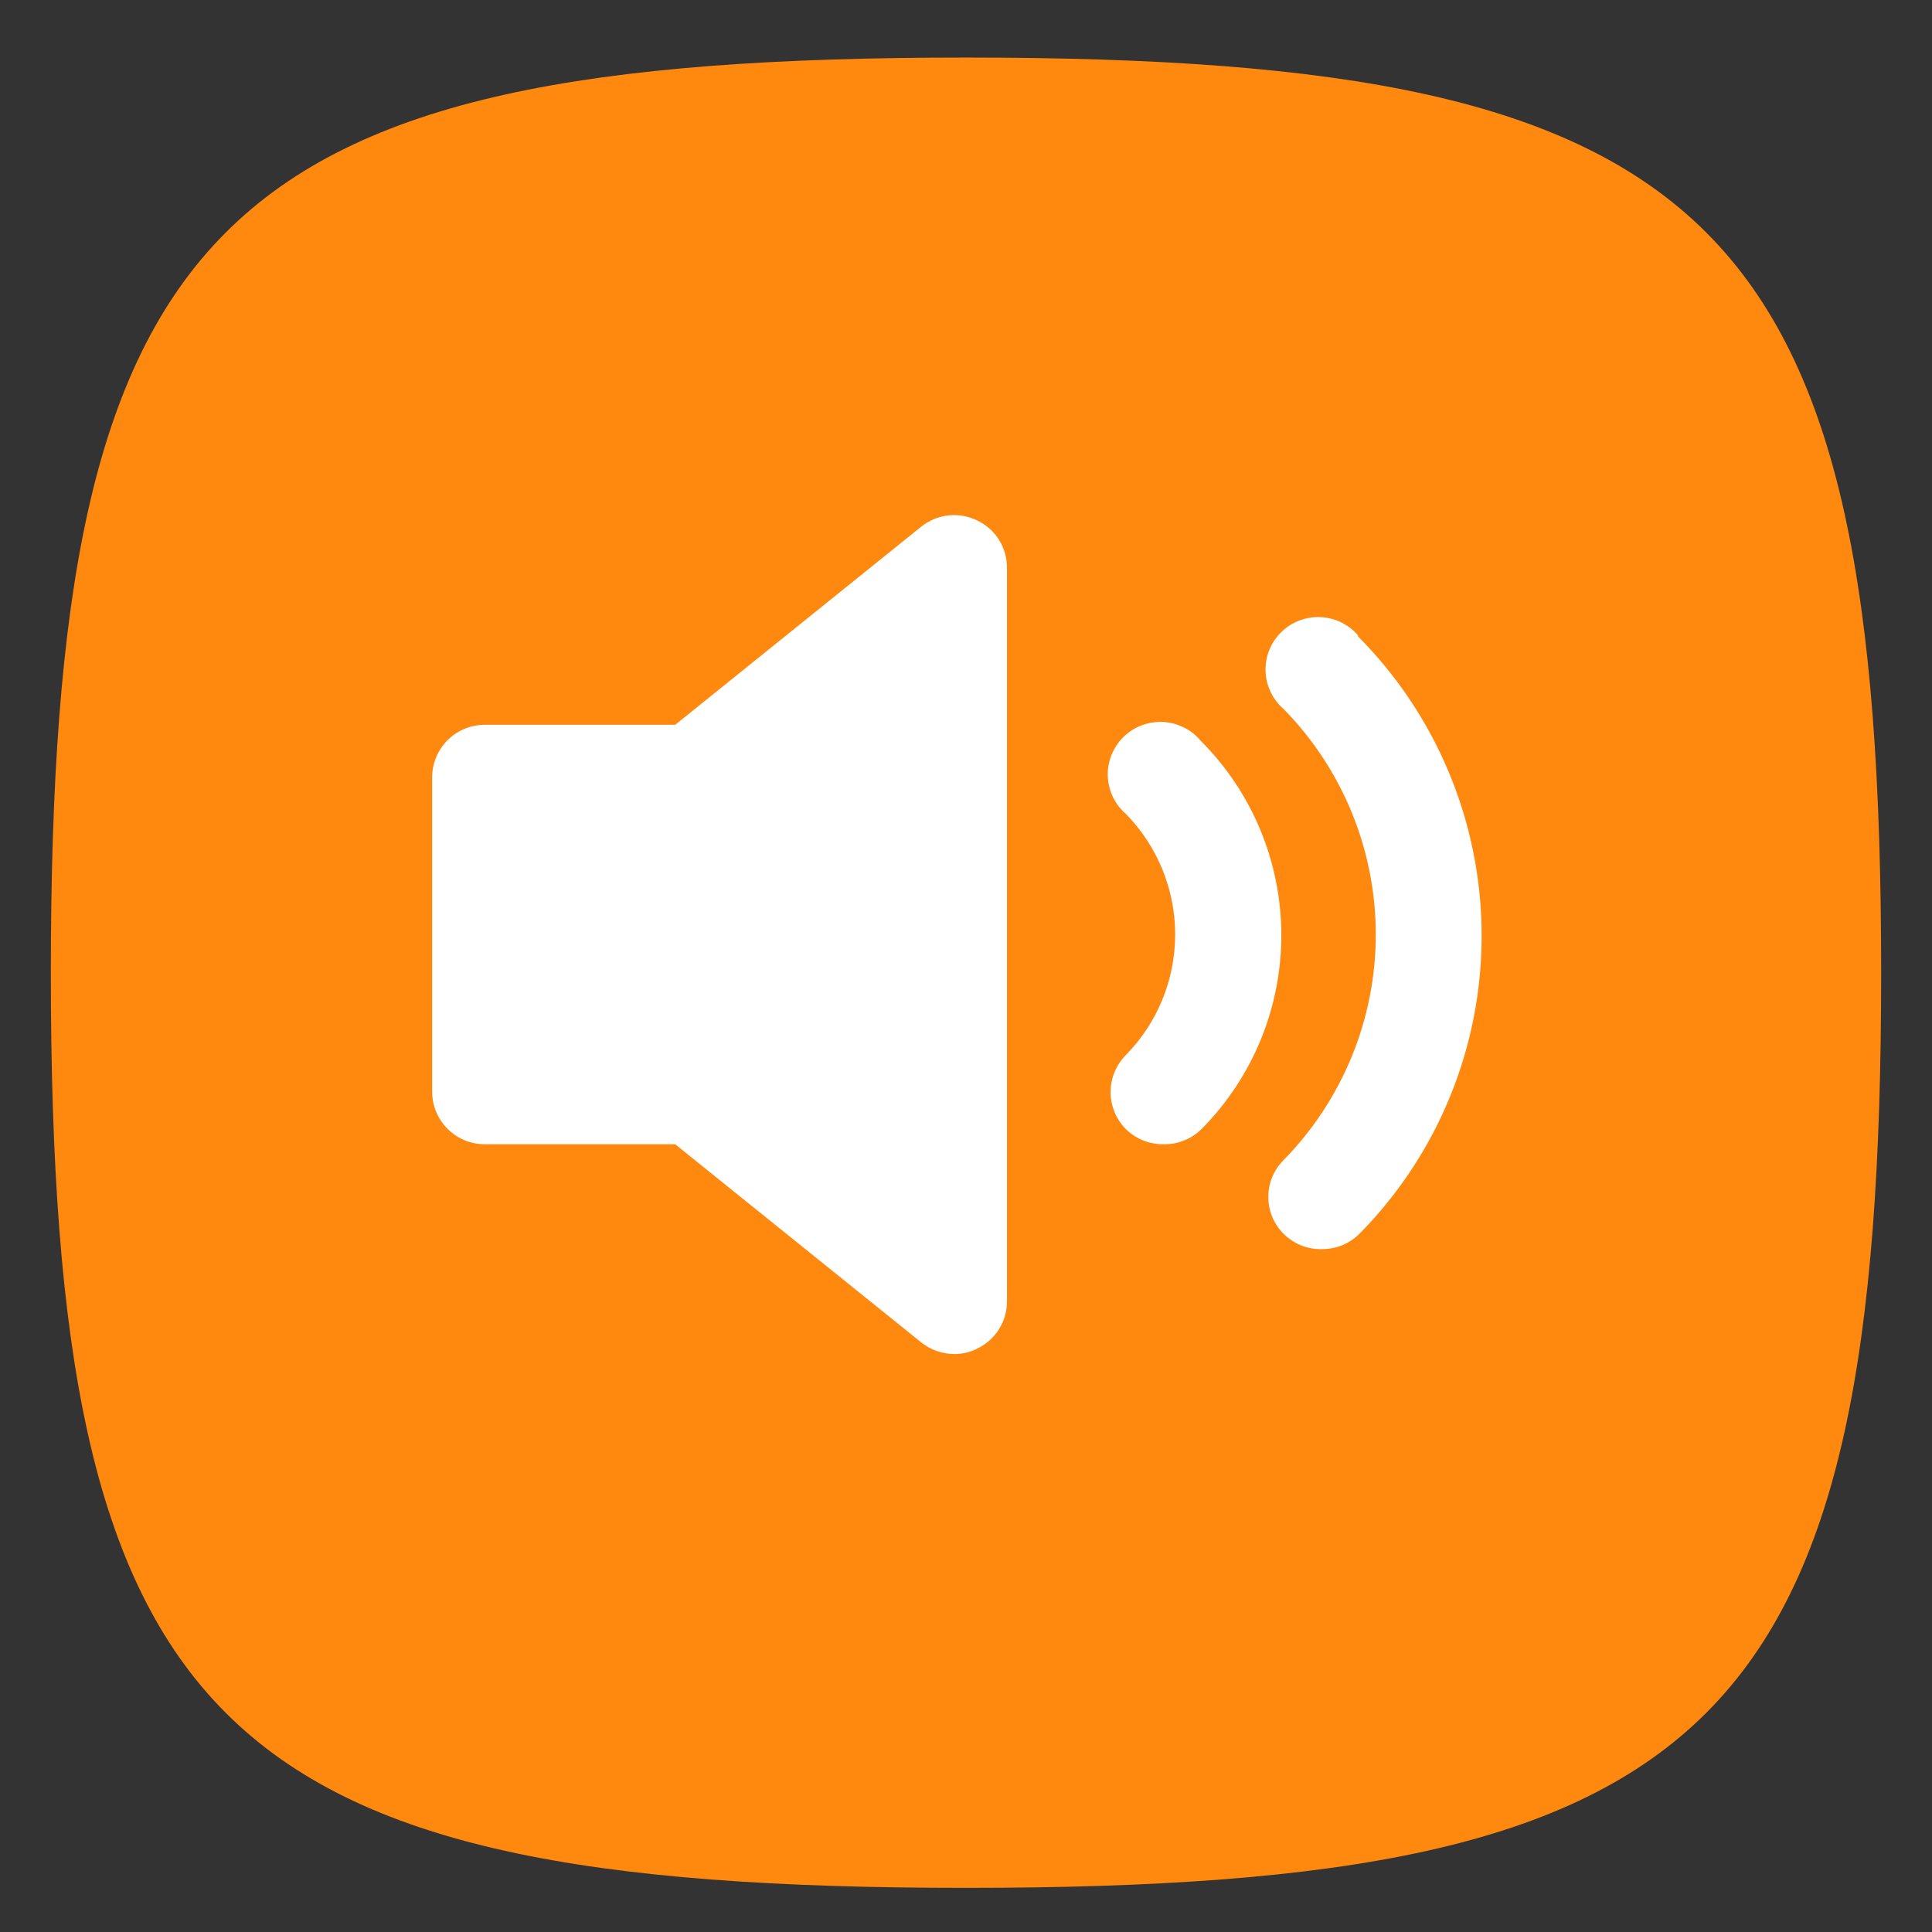
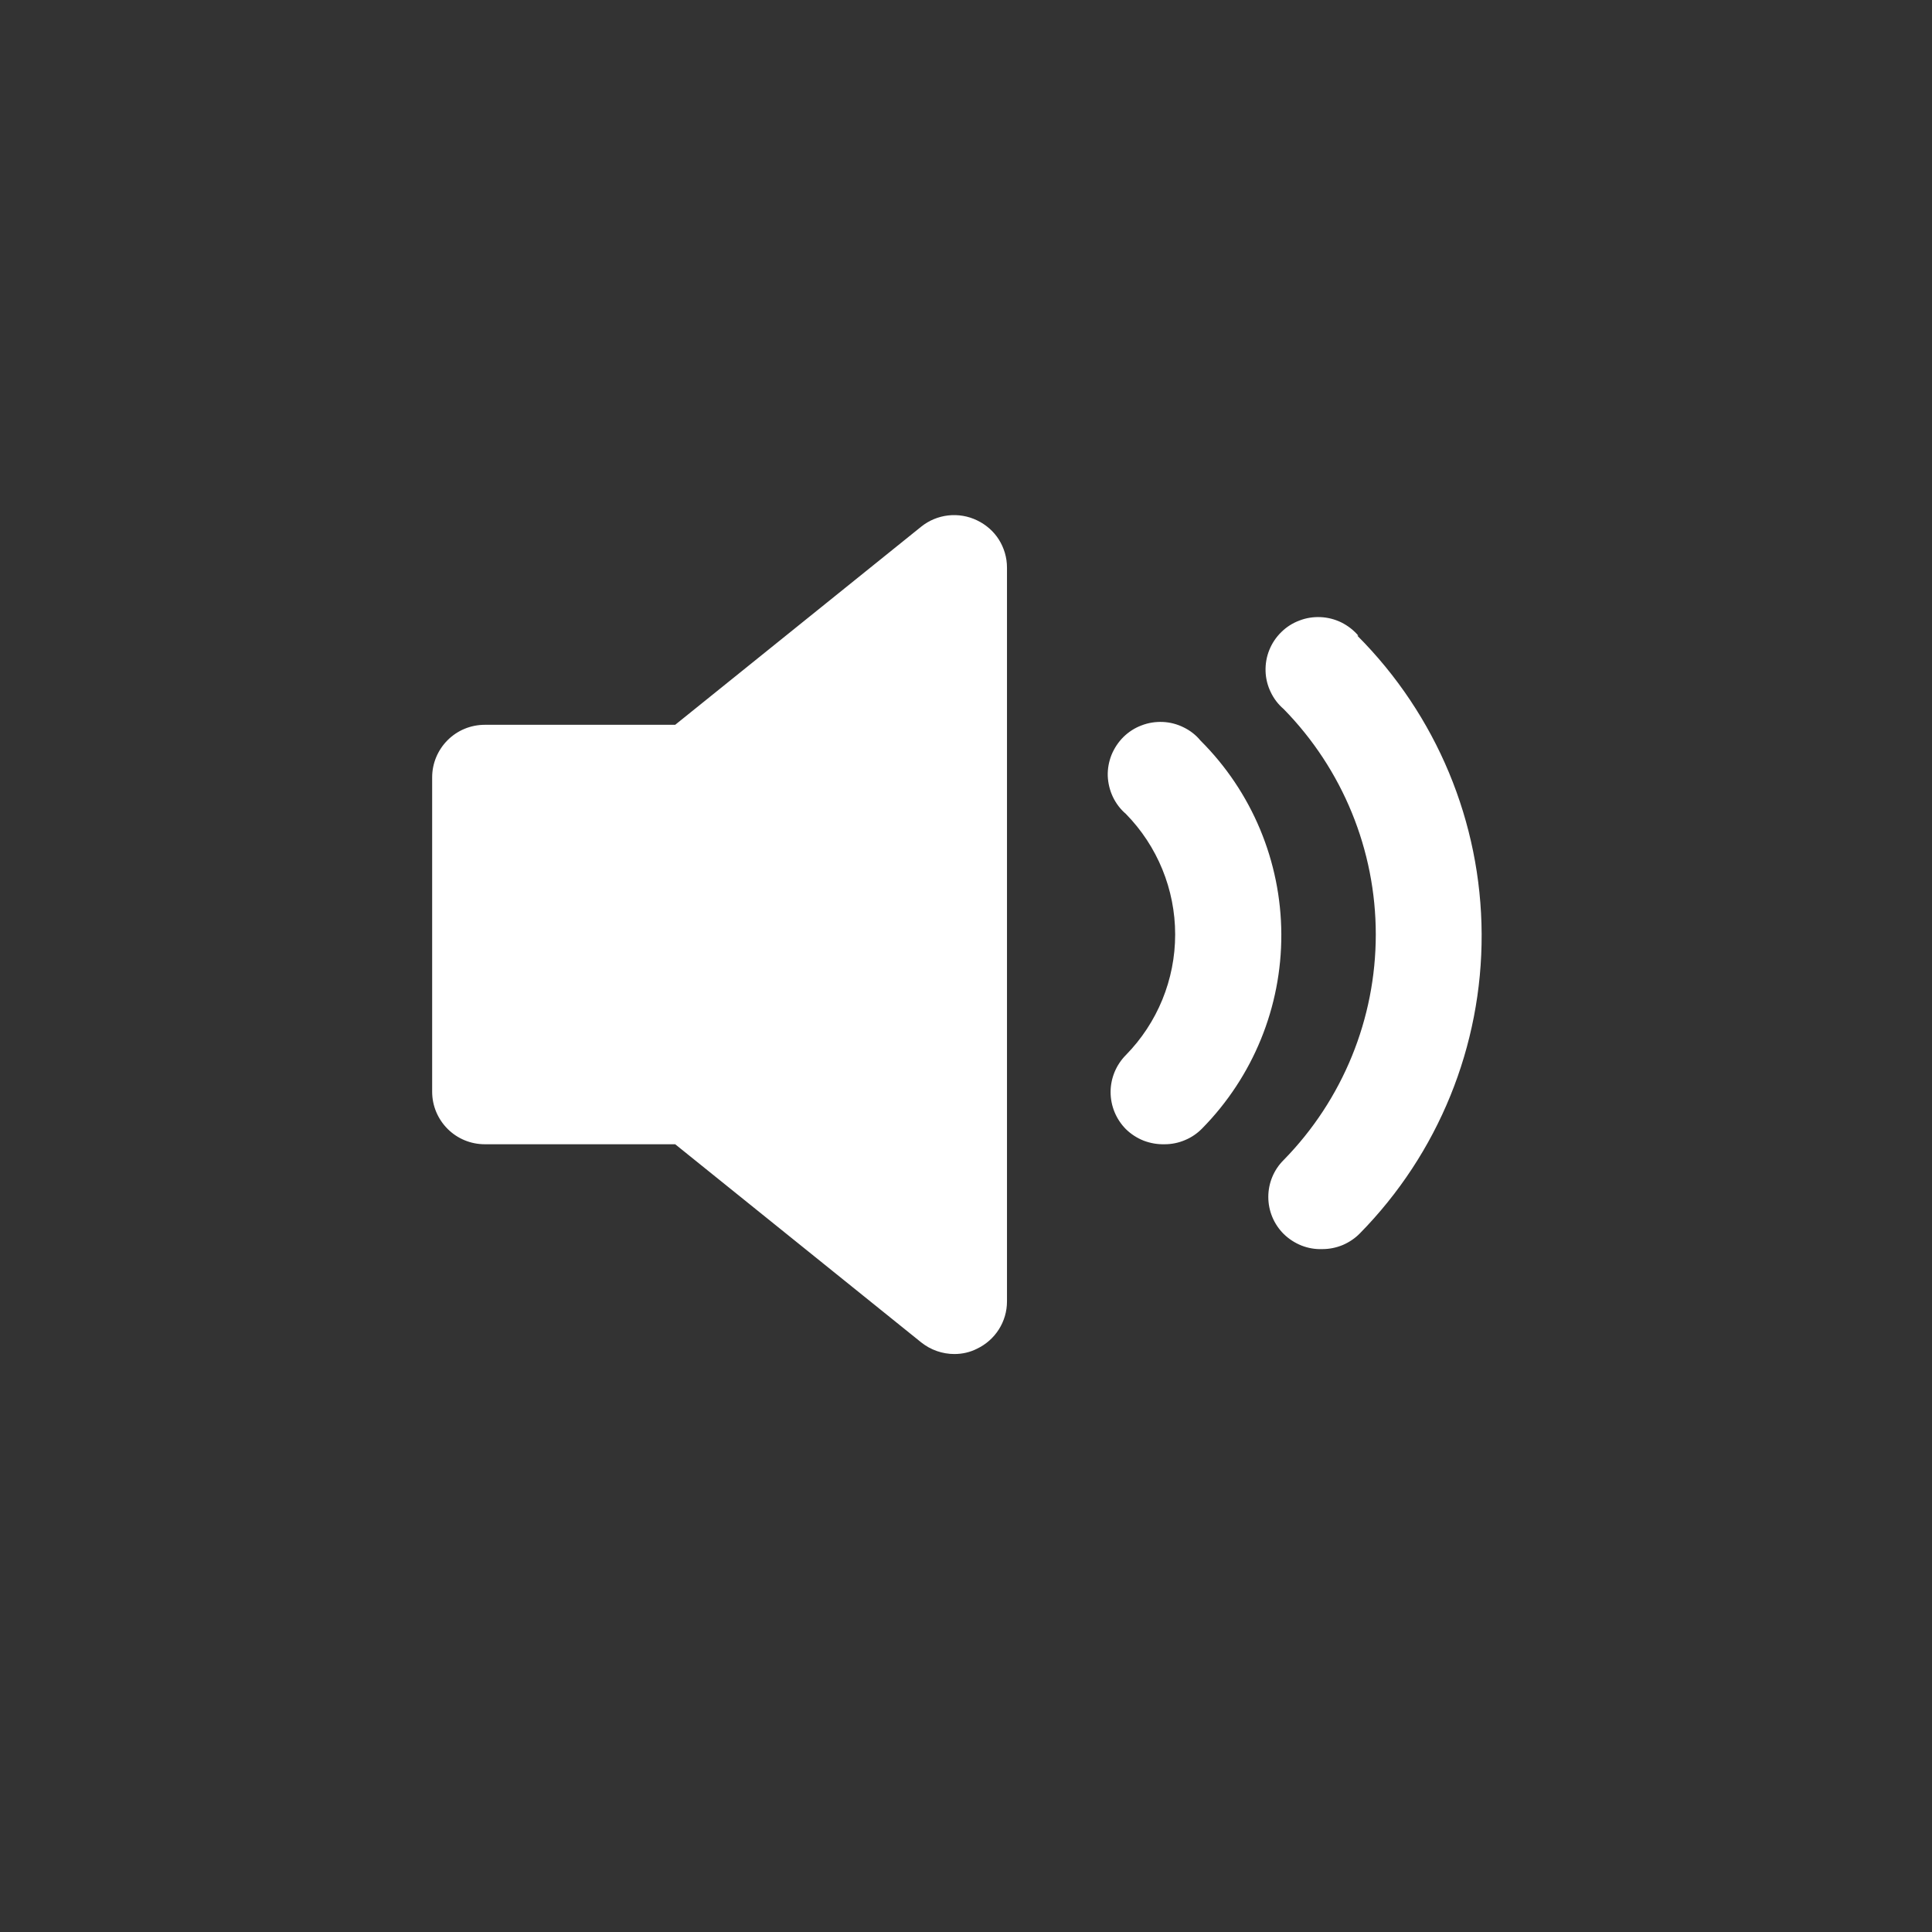
<svg xmlns="http://www.w3.org/2000/svg" width="19" height="19" viewBox="0 0 19 19" fill="none">
  <rect x="0" y="0" width="19" height="19" fill="#333333" stroke="none" />
-   <path fill-rule="evenodd" clip-rule="evenodd" d="M9.5 18.566C2.088 18.566 0.5 16.977 0.5 9.566C0.5 2.154 2.088 0.566 9.5 0.566C16.912 0.566 18.5 2.154 18.5 9.566C18.5 16.977 16.912 18.566 9.5 18.566Z" fill="#FF880E" />
  <path d="M9.903 5.581V12.8C9.903 12.897 9.875 12.992 9.823 13.074C9.771 13.156 9.696 13.222 9.608 13.264C9.539 13.299 9.463 13.316 9.386 13.316C9.268 13.316 9.153 13.276 9.06 13.202L6.64 11.253H4.768C4.63 11.253 4.499 11.199 4.402 11.102C4.305 11.005 4.25 10.874 4.25 10.737V7.644C4.25 7.507 4.305 7.376 4.402 7.279C4.499 7.182 4.63 7.128 4.768 7.128H6.64L9.06 5.179C9.136 5.118 9.228 5.08 9.325 5.069C9.422 5.058 9.521 5.075 9.608 5.117C9.696 5.159 9.771 5.224 9.823 5.306C9.875 5.389 9.903 5.484 9.903 5.581ZM11.806 7.283C11.761 7.228 11.704 7.184 11.64 7.153C11.576 7.121 11.506 7.103 11.435 7.1C11.364 7.097 11.293 7.108 11.226 7.134C11.159 7.159 11.099 7.198 11.048 7.248C10.998 7.298 10.958 7.358 10.931 7.424C10.905 7.49 10.892 7.56 10.894 7.631C10.897 7.702 10.914 7.772 10.944 7.836C10.975 7.901 11.018 7.958 11.072 8.004C11.383 8.321 11.557 8.747 11.557 9.19C11.557 9.634 11.383 10.059 11.072 10.376C10.976 10.473 10.922 10.604 10.922 10.74C10.922 10.876 10.976 11.007 11.072 11.104C11.122 11.153 11.182 11.192 11.248 11.218C11.314 11.243 11.384 11.255 11.455 11.253C11.523 11.253 11.591 11.239 11.654 11.212C11.717 11.186 11.774 11.147 11.822 11.098C12.324 10.588 12.604 9.902 12.601 9.187C12.598 8.473 12.313 7.788 11.806 7.283ZM13.358 6.251C13.312 6.197 13.255 6.153 13.191 6.121C13.127 6.09 13.058 6.072 12.986 6.069C12.915 6.066 12.844 6.077 12.778 6.103C12.711 6.128 12.65 6.167 12.6 6.217C12.549 6.267 12.509 6.327 12.483 6.392C12.456 6.458 12.444 6.529 12.446 6.6C12.448 6.671 12.465 6.741 12.496 6.805C12.526 6.869 12.57 6.927 12.624 6.973C13.205 7.566 13.53 8.362 13.53 9.19C13.53 10.019 13.205 10.815 12.624 11.408C12.527 11.504 12.473 11.635 12.473 11.771C12.473 11.908 12.527 12.038 12.624 12.135C12.674 12.184 12.734 12.223 12.799 12.249C12.865 12.275 12.936 12.287 13.006 12.284C13.075 12.284 13.142 12.27 13.205 12.244C13.268 12.217 13.326 12.178 13.373 12.13C14.146 11.344 14.576 10.286 14.571 9.185C14.566 8.085 14.127 7.031 13.348 6.251H13.358Z" fill="white" />
</svg>